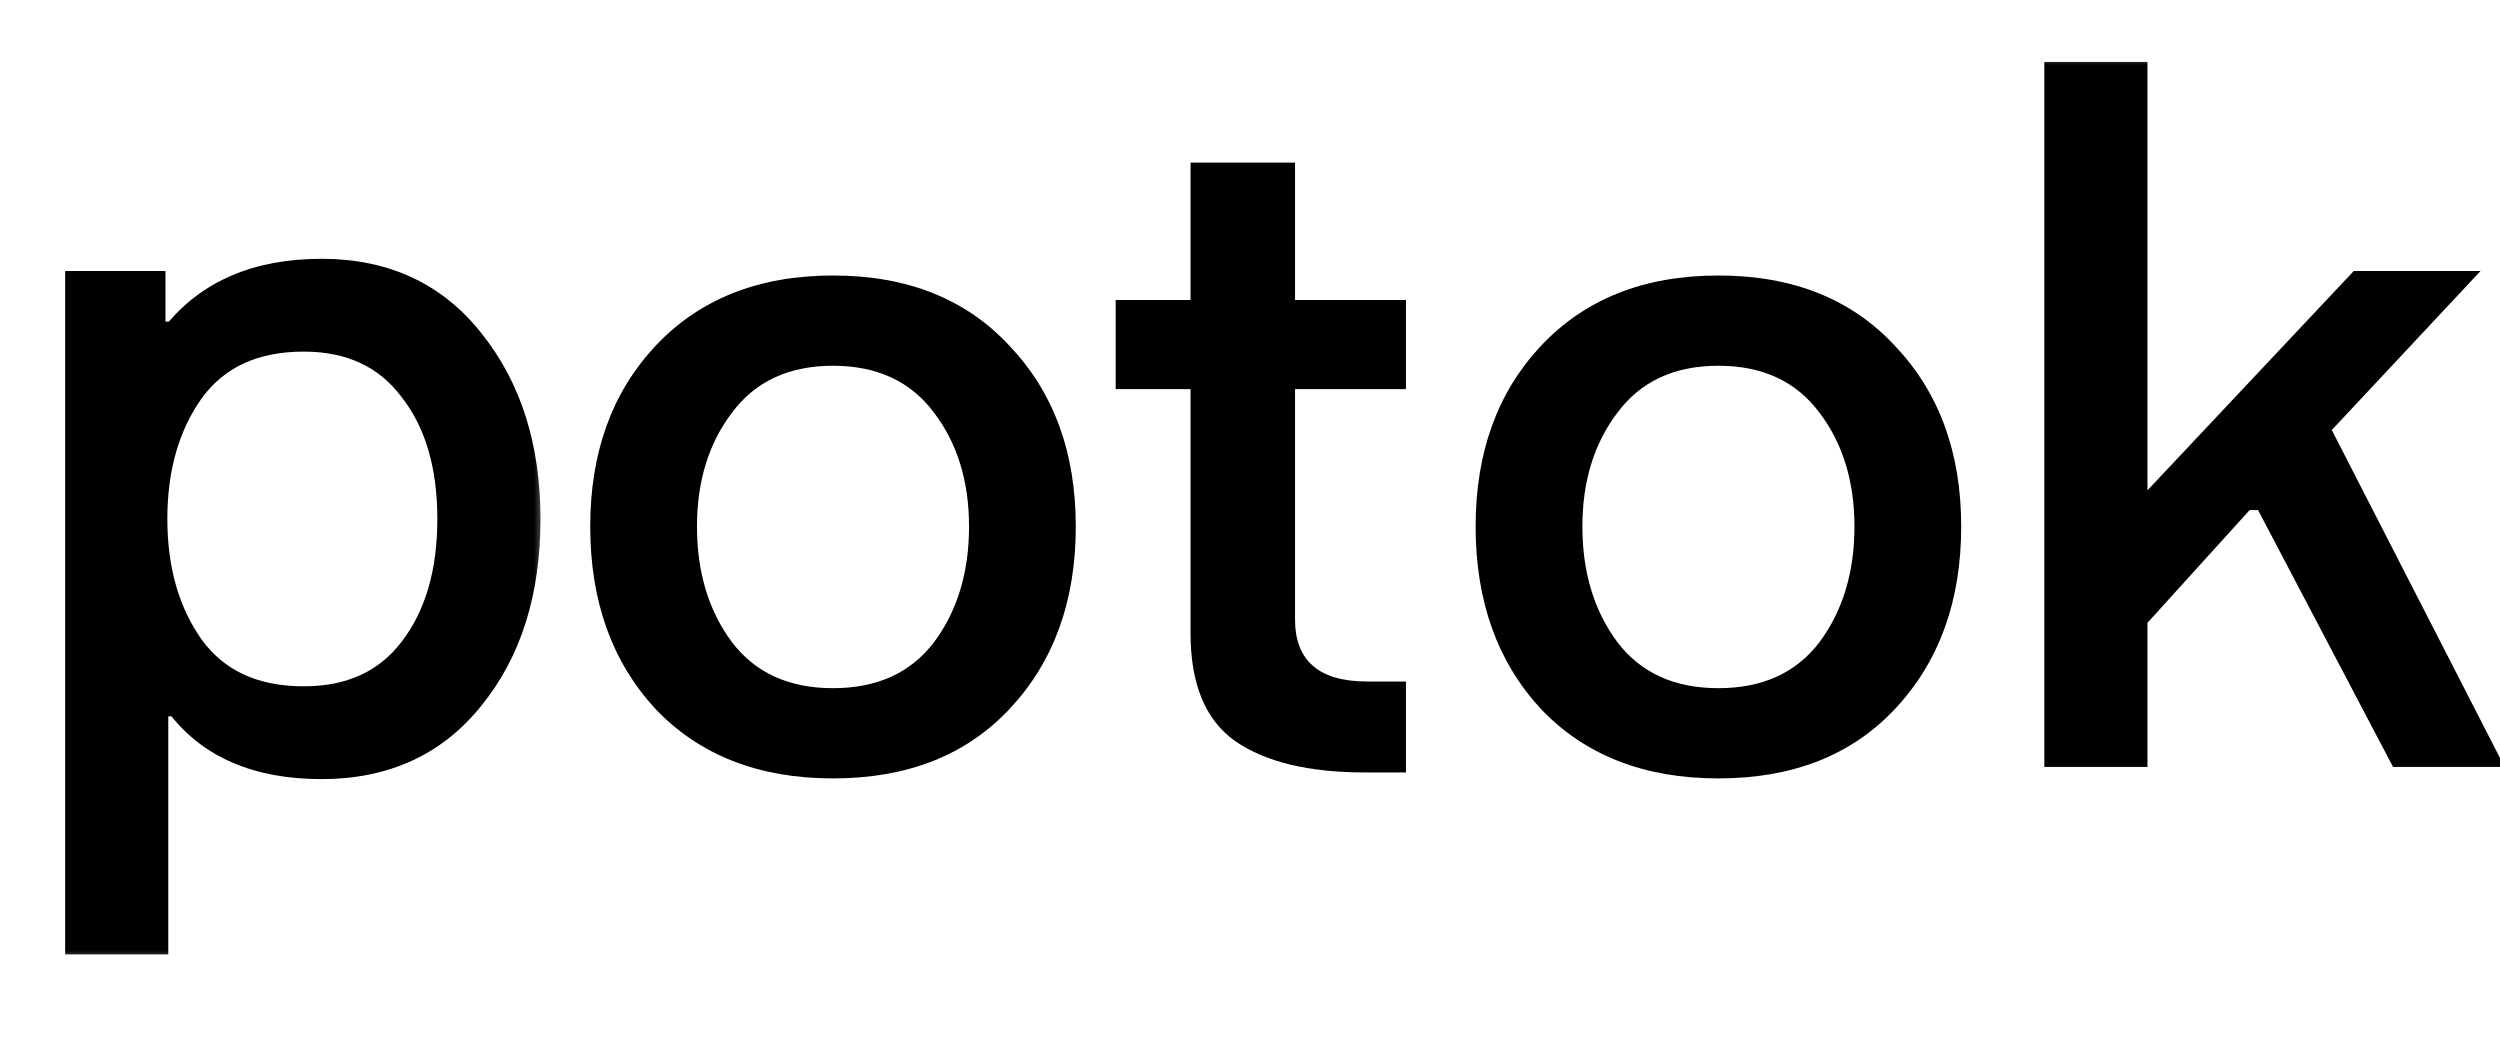
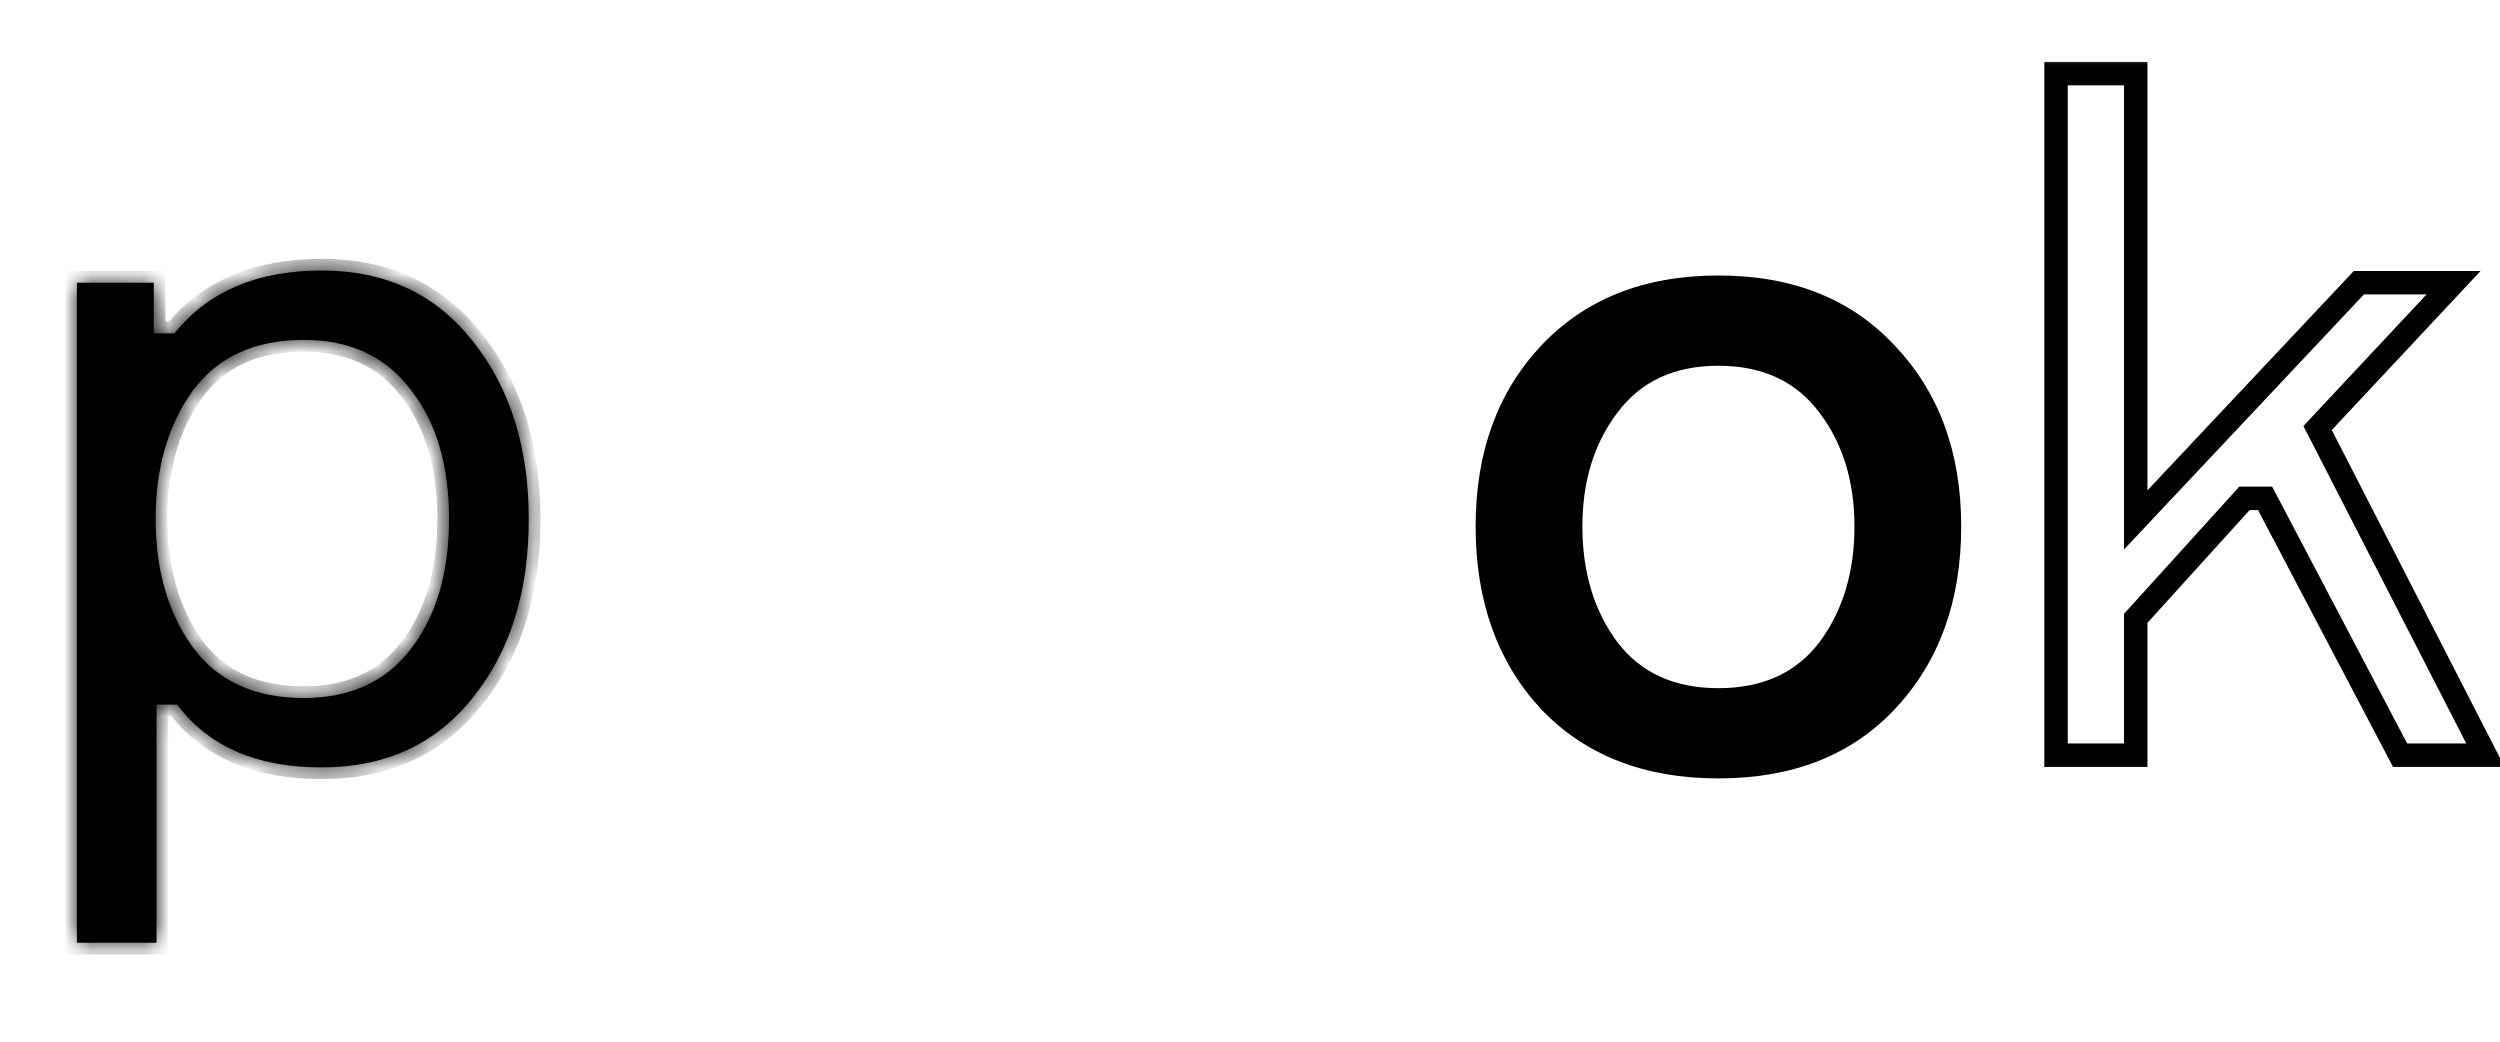
<svg xmlns="http://www.w3.org/2000/svg" width="96" height="40" viewBox="0 0 96 40" fill="none">
-   <path d="M25.167 13.287C26.86 11.482 29.134 10.579 31.987 10.579C34.841 10.579 37.102 11.482 38.771 13.287C40.464 15.068 41.31 17.378 41.31 20.217C41.31 23.081 40.464 25.415 38.771 27.22C37.102 29.001 34.841 29.891 31.987 29.891C29.134 29.891 26.86 29.001 25.167 27.22C23.499 25.415 22.665 23.081 22.665 20.217C22.665 17.378 23.499 15.068 25.167 13.287ZM28.106 24.657C29.001 25.836 30.294 26.426 31.987 26.426C33.68 26.426 34.974 25.836 35.869 24.657C36.764 23.454 37.211 21.974 37.211 20.217C37.211 18.485 36.764 17.029 35.869 15.85C34.974 14.646 33.68 14.045 31.987 14.045C30.294 14.045 29.001 14.646 28.106 15.85C27.211 17.029 26.764 18.485 26.764 20.217C26.764 21.974 27.211 23.454 28.106 24.657Z" fill="black" />
  <path d="M59.167 13.287C60.86 11.482 63.134 10.579 65.987 10.579C68.841 10.579 71.102 11.482 72.771 13.287C74.463 15.068 75.31 17.378 75.31 20.217C75.31 23.081 74.463 25.415 72.771 27.22C71.102 29.001 68.841 29.891 65.987 29.891C63.134 29.891 60.86 29.001 59.167 27.22C57.499 25.415 56.664 23.081 56.664 20.217C56.664 17.378 57.499 15.068 59.167 13.287ZM62.106 24.657C63.001 25.836 64.294 26.426 65.987 26.426C67.68 26.426 68.974 25.836 69.869 24.657C70.763 23.454 71.211 21.974 71.211 20.217C71.211 18.485 70.763 17.029 69.869 15.85C68.974 14.646 67.68 14.045 65.987 14.045C64.294 14.045 63.001 14.646 62.106 15.85C61.211 17.029 60.764 18.485 60.764 20.217C60.764 21.974 61.211 23.454 62.106 24.657Z" fill="black" />
-   <path d="M49.729 11.521H53.989V14.942H49.729V23.782C49.729 25.374 50.652 26.17 52.499 26.17H53.989V29.663H52.427C50.25 29.663 48.581 29.259 47.421 28.451C46.285 27.644 45.717 26.265 45.717 24.317V14.942H42.842V11.521H45.717V6.245H49.729V11.521Z" fill="black" />
  <mask id="path-4-outside-1_17_40" maskUnits="userSpaceOnUse" x="2" y="9" width="19" height="28" fill="black">
-     <rect fill="white" x="2" y="9" width="19" height="28" />
    <path d="M11.664 13.052C9.768 13.052 8.34 13.712 7.38 15.032C6.444 16.352 5.976 17.984 5.976 19.928C5.976 21.872 6.444 23.504 7.38 24.824C8.34 26.144 9.768 26.804 11.664 26.804C13.44 26.804 14.808 26.18 15.768 24.932C16.752 23.66 17.244 21.992 17.244 19.928C17.244 17.864 16.752 16.208 15.768 14.96C14.808 13.688 13.44 13.052 11.664 13.052ZM2.952 10.856H5.904V12.8H6.696C7.992 11.192 9.876 10.388 12.348 10.388C14.796 10.388 16.728 11.288 18.144 13.088C19.584 14.888 20.304 17.168 20.304 19.928C20.304 22.736 19.584 25.028 18.144 26.804C16.728 28.58 14.796 29.468 12.348 29.468C9.852 29.468 8.004 28.664 6.804 27.056H6.012V36.2H2.952V10.856Z" />
  </mask>
  <path d="M11.664 13.052C9.768 13.052 8.34 13.712 7.38 15.032C6.444 16.352 5.976 17.984 5.976 19.928C5.976 21.872 6.444 23.504 7.38 24.824C8.34 26.144 9.768 26.804 11.664 26.804C13.44 26.804 14.808 26.18 15.768 24.932C16.752 23.66 17.244 21.992 17.244 19.928C17.244 17.864 16.752 16.208 15.768 14.96C14.808 13.688 13.44 13.052 11.664 13.052ZM2.952 10.856H5.904V12.8H6.696C7.992 11.192 9.876 10.388 12.348 10.388C14.796 10.388 16.728 11.288 18.144 13.088C19.584 14.888 20.304 17.168 20.304 19.928C20.304 22.736 19.584 25.028 18.144 26.804C16.728 28.58 14.796 29.468 12.348 29.468C9.852 29.468 8.004 28.664 6.804 27.056H6.012V36.2H2.952V10.856Z" fill="black" />
  <path d="M7.38 15.032L7.016 14.767L7.013 14.772L7.38 15.032ZM7.38 24.824L7.013 25.084L7.016 25.089L7.38 24.824ZM15.768 24.932L15.412 24.657L15.411 24.658L15.768 24.932ZM15.768 14.96L15.409 15.231L15.415 15.239L15.768 14.96ZM2.952 10.856V10.406H2.502V10.856H2.952ZM5.904 10.856H6.354V10.406H5.904V10.856ZM5.904 12.8H5.454V13.25H5.904V12.8ZM6.696 12.8V13.25H6.911L7.046 13.082L6.696 12.8ZM18.144 13.088L17.79 13.366L17.793 13.369L18.144 13.088ZM18.144 26.804L17.794 26.521L17.792 26.523L18.144 26.804ZM6.804 27.056L7.165 26.787L7.03 26.606H6.804V27.056ZM6.012 27.056V26.606H5.562V27.056H6.012ZM6.012 36.2V36.65H6.462V36.2H6.012ZM2.952 36.2H2.502V36.65H2.952V36.2ZM11.664 12.602C9.651 12.602 8.075 13.311 7.016 14.767L7.744 15.297C8.605 14.113 9.885 13.502 11.664 13.502V12.602ZM7.013 14.772C6.013 16.182 5.526 17.91 5.526 19.928H6.426C6.426 18.058 6.875 16.522 7.747 15.292L7.013 14.772ZM5.526 19.928C5.526 21.946 6.013 23.674 7.013 25.084L7.747 24.564C6.875 23.334 6.426 21.798 6.426 19.928H5.526ZM7.016 25.089C8.075 26.545 9.651 27.254 11.664 27.254V26.354C9.885 26.354 8.605 25.743 7.744 24.559L7.016 25.089ZM11.664 27.254C13.559 27.254 15.068 26.58 16.125 25.206L15.411 24.658C14.548 25.78 13.321 26.354 11.664 26.354V27.254ZM16.124 25.207C17.184 23.837 17.694 22.063 17.694 19.928H16.794C16.794 21.921 16.32 23.483 15.412 24.657L16.124 25.207ZM17.694 19.928C17.694 17.793 17.184 16.03 16.121 14.681L15.415 15.239C16.32 16.386 16.794 17.935 16.794 19.928H17.694ZM16.127 14.689C15.072 13.29 13.563 12.602 11.664 12.602V13.502C13.317 13.502 14.544 14.086 15.409 15.231L16.127 14.689ZM2.952 11.306H5.904V10.406H2.952V11.306ZM5.454 10.856V12.8H6.354V10.856H5.454ZM5.904 13.25H6.696V12.35H5.904V13.25ZM7.046 13.082C8.24 11.602 9.982 10.838 12.348 10.838V9.938C9.77 9.938 7.744 10.782 6.346 12.518L7.046 13.082ZM12.348 10.838C14.669 10.838 16.466 11.683 17.79 13.366L18.498 12.81C16.99 10.893 14.923 9.938 12.348 9.938V10.838ZM17.793 13.369C19.157 15.074 19.854 17.249 19.854 19.928H20.754C20.754 17.087 20.011 14.702 18.495 12.807L17.793 13.369ZM19.854 19.928C19.854 22.657 19.156 24.842 17.794 26.521L18.494 27.087C20.012 25.214 20.754 22.815 20.754 19.928H19.854ZM17.792 26.523C16.469 28.183 14.671 29.018 12.348 29.018V29.918C14.921 29.918 16.987 28.977 18.496 27.084L17.792 26.523ZM12.348 29.018C9.955 29.018 8.259 28.253 7.165 26.787L6.443 27.325C7.749 29.075 9.749 29.918 12.348 29.918V29.018ZM6.804 26.606H6.012V27.506H6.804V26.606ZM5.562 27.056V36.2H6.462V27.056H5.562ZM6.012 35.75H2.952V36.65H6.012V35.75ZM3.402 36.2V10.856H2.502V36.2H3.402Z" fill="black" mask="url(#path-4-outside-1_17_40)" />
  <mask id="path-6-outside-2_17_40" maskUnits="userSpaceOnUse" x="78" y="2" width="19" height="28" fill="black">
    <rect fill="white" x="78" y="2" width="19" height="28" />
-     <path d="M95.44 29H92.164L86.98 19.136H86.188L82.012 23.744V29H78.952V2.828H82.012V19.964L90.58 10.856H94.216L88.996 16.436L95.44 29Z" />
  </mask>
-   <path d="M95.44 29H92.164L86.98 19.136H86.188L82.012 23.744V29H78.952V2.828H82.012V19.964L90.58 10.856H94.216L88.996 16.436L95.44 29Z" fill="black" />
  <path d="M95.44 29V29.45H96.177L95.84 28.795L95.44 29ZM92.164 29L91.766 29.209L91.892 29.45H92.164V29ZM86.98 19.136L87.378 18.927L87.252 18.686H86.98V19.136ZM86.188 19.136V18.686H85.989L85.855 18.834L86.188 19.136ZM82.012 23.744L81.679 23.442L81.562 23.57V23.744H82.012ZM82.012 29V29.45H82.462V29H82.012ZM78.952 29H78.502V29.45H78.952V29ZM78.952 2.828V2.378H78.502V2.828H78.952ZM82.012 2.828H82.462V2.378H82.012V2.828ZM82.012 19.964H81.562V21.099L82.34 20.272L82.012 19.964ZM90.58 10.856V10.406H90.385L90.252 10.548L90.58 10.856ZM94.216 10.856L94.545 11.163L95.253 10.406H94.216V10.856ZM88.996 16.436L88.667 16.129L88.451 16.36L88.596 16.641L88.996 16.436ZM95.44 28.55H92.164V29.45H95.44V28.55ZM92.562 28.791L87.378 18.927L86.582 19.345L91.766 29.209L92.562 28.791ZM86.98 18.686H86.188V19.586H86.98V18.686ZM85.855 18.834L81.679 23.442L82.345 24.046L86.521 19.438L85.855 18.834ZM81.562 23.744V29H82.462V23.744H81.562ZM82.012 28.55H78.952V29.45H82.012V28.55ZM79.402 29V2.828H78.502V29H79.402ZM78.952 3.278H82.012V2.378H78.952V3.278ZM81.562 2.828V19.964H82.462V2.828H81.562ZM82.34 20.272L90.908 11.164L90.252 10.548L81.684 19.656L82.34 20.272ZM90.58 11.306H94.216V10.406H90.58V11.306ZM93.887 10.549L88.667 16.129L89.325 16.743L94.545 11.163L93.887 10.549ZM88.596 16.641L95.04 29.205L95.84 28.795L89.396 16.231L88.596 16.641Z" fill="black" mask="url(#path-6-outside-2_17_40)" />
</svg>